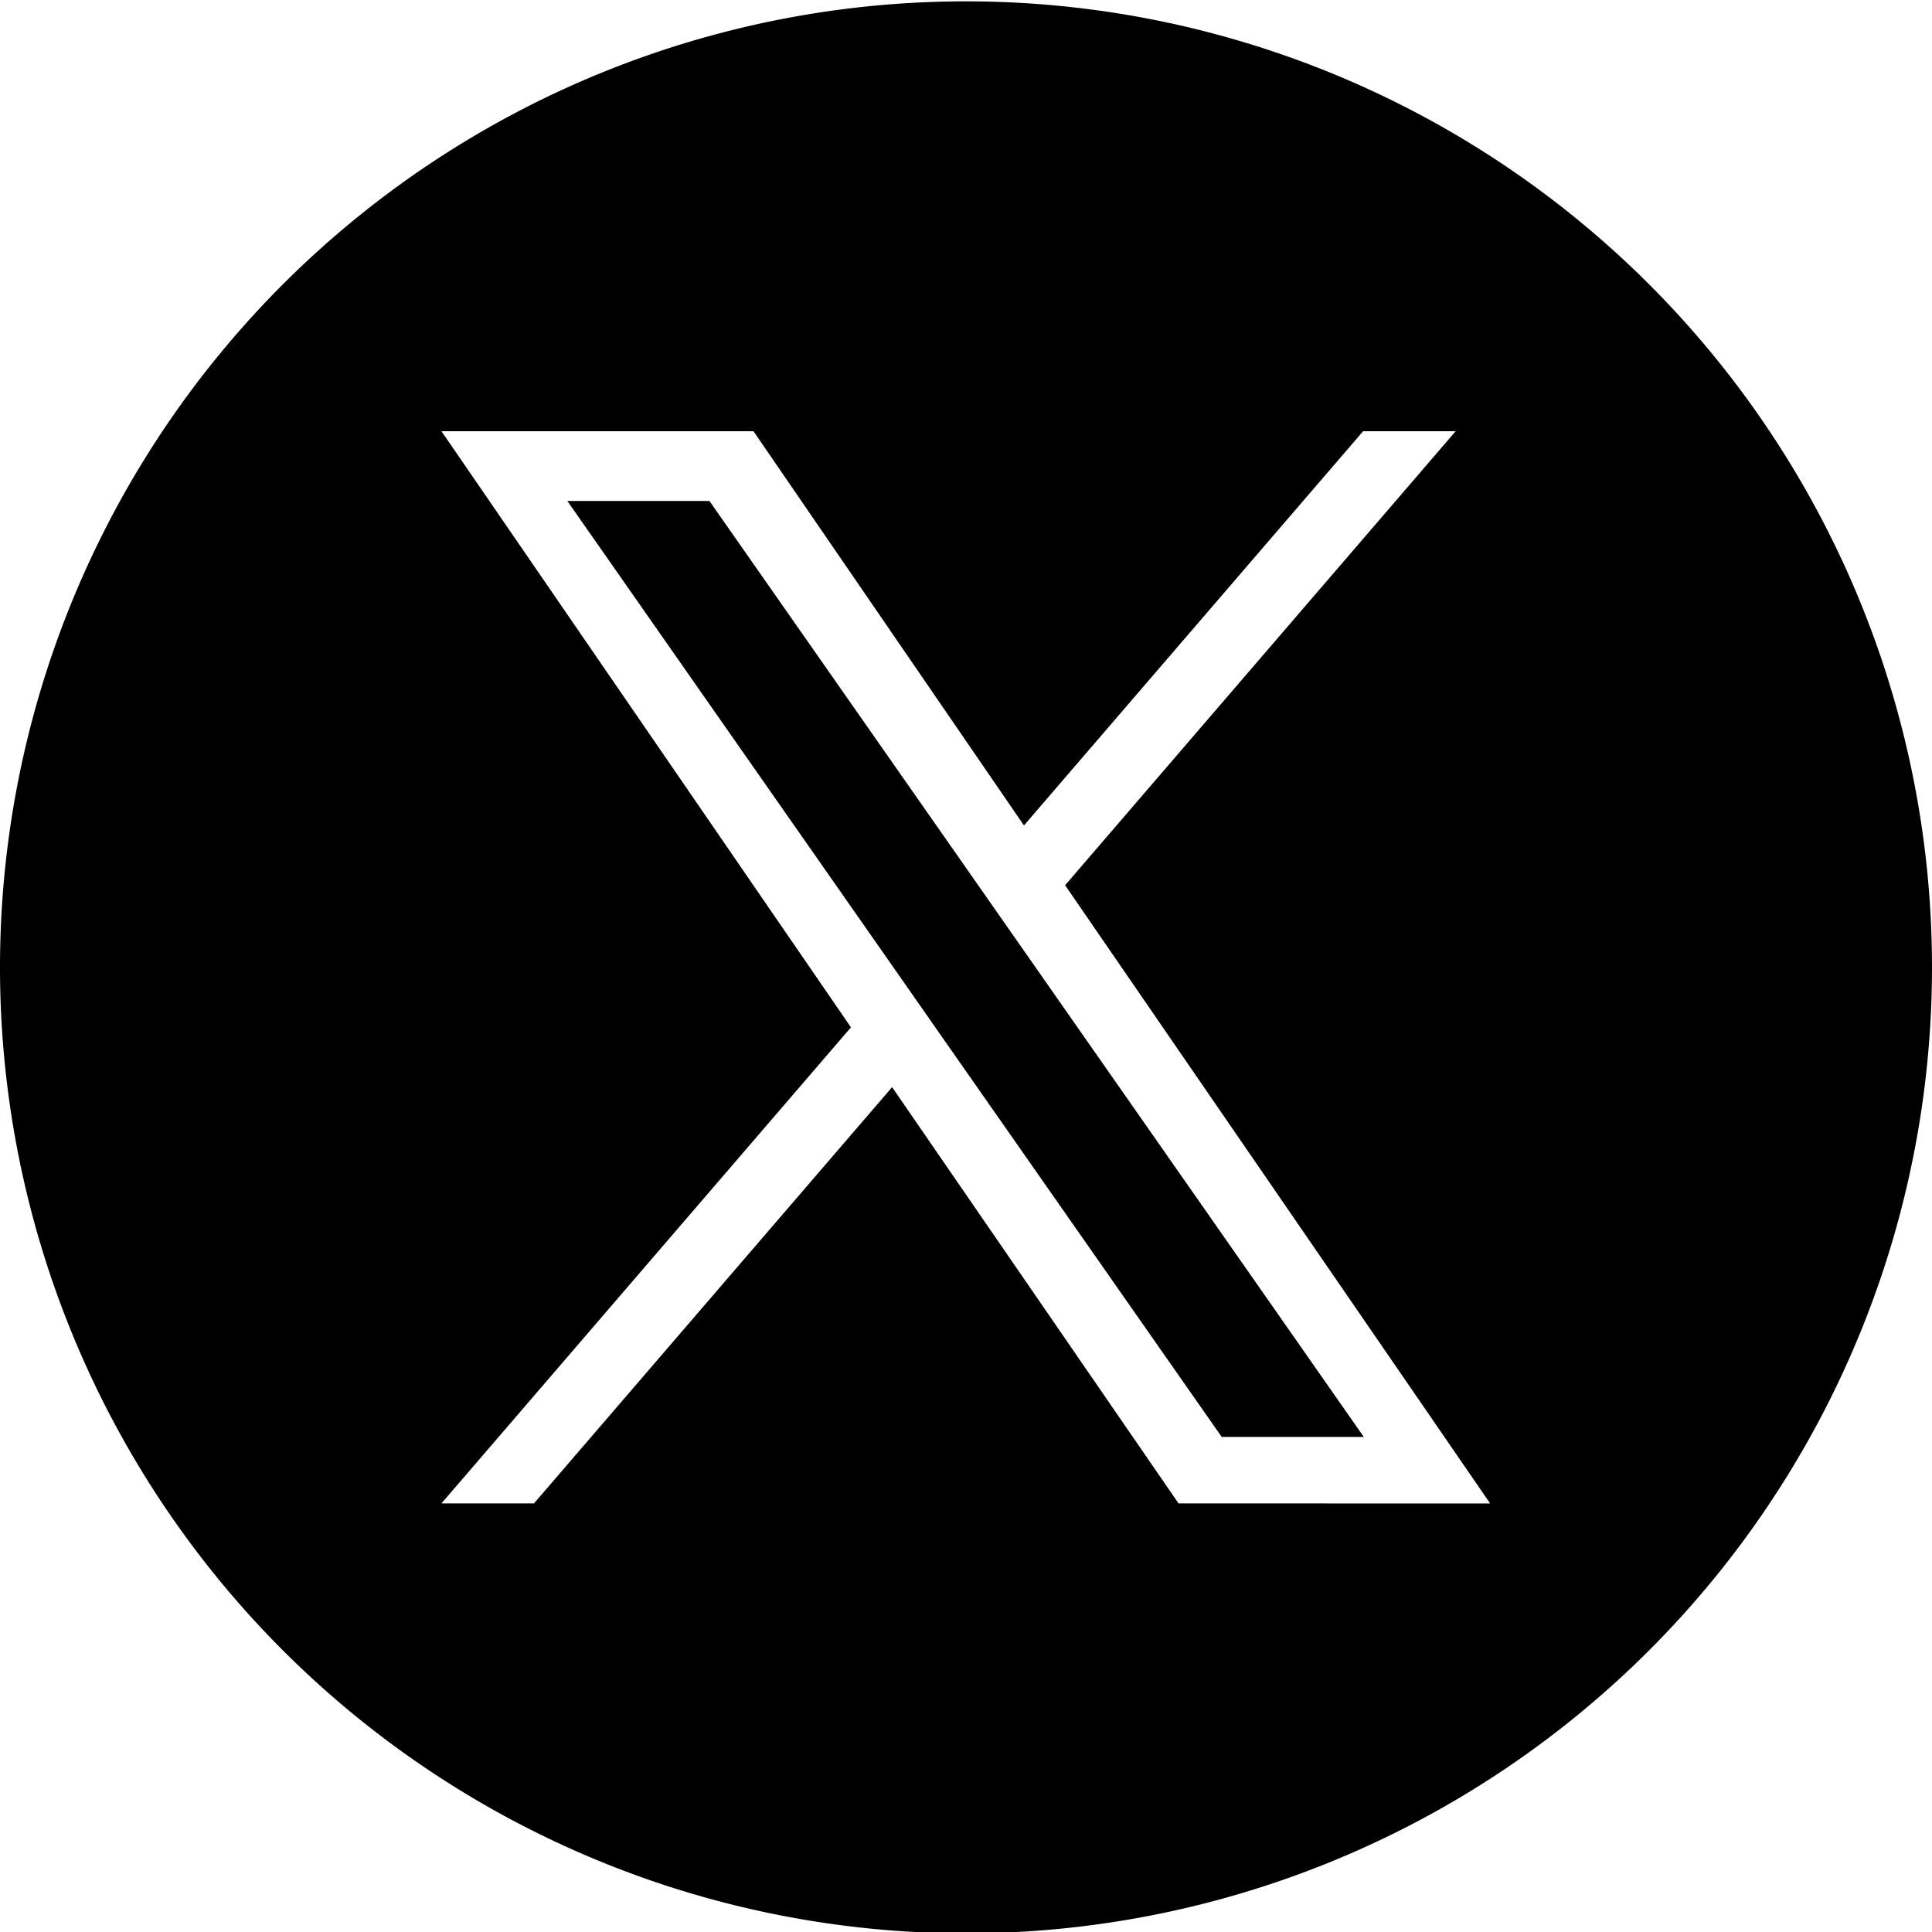
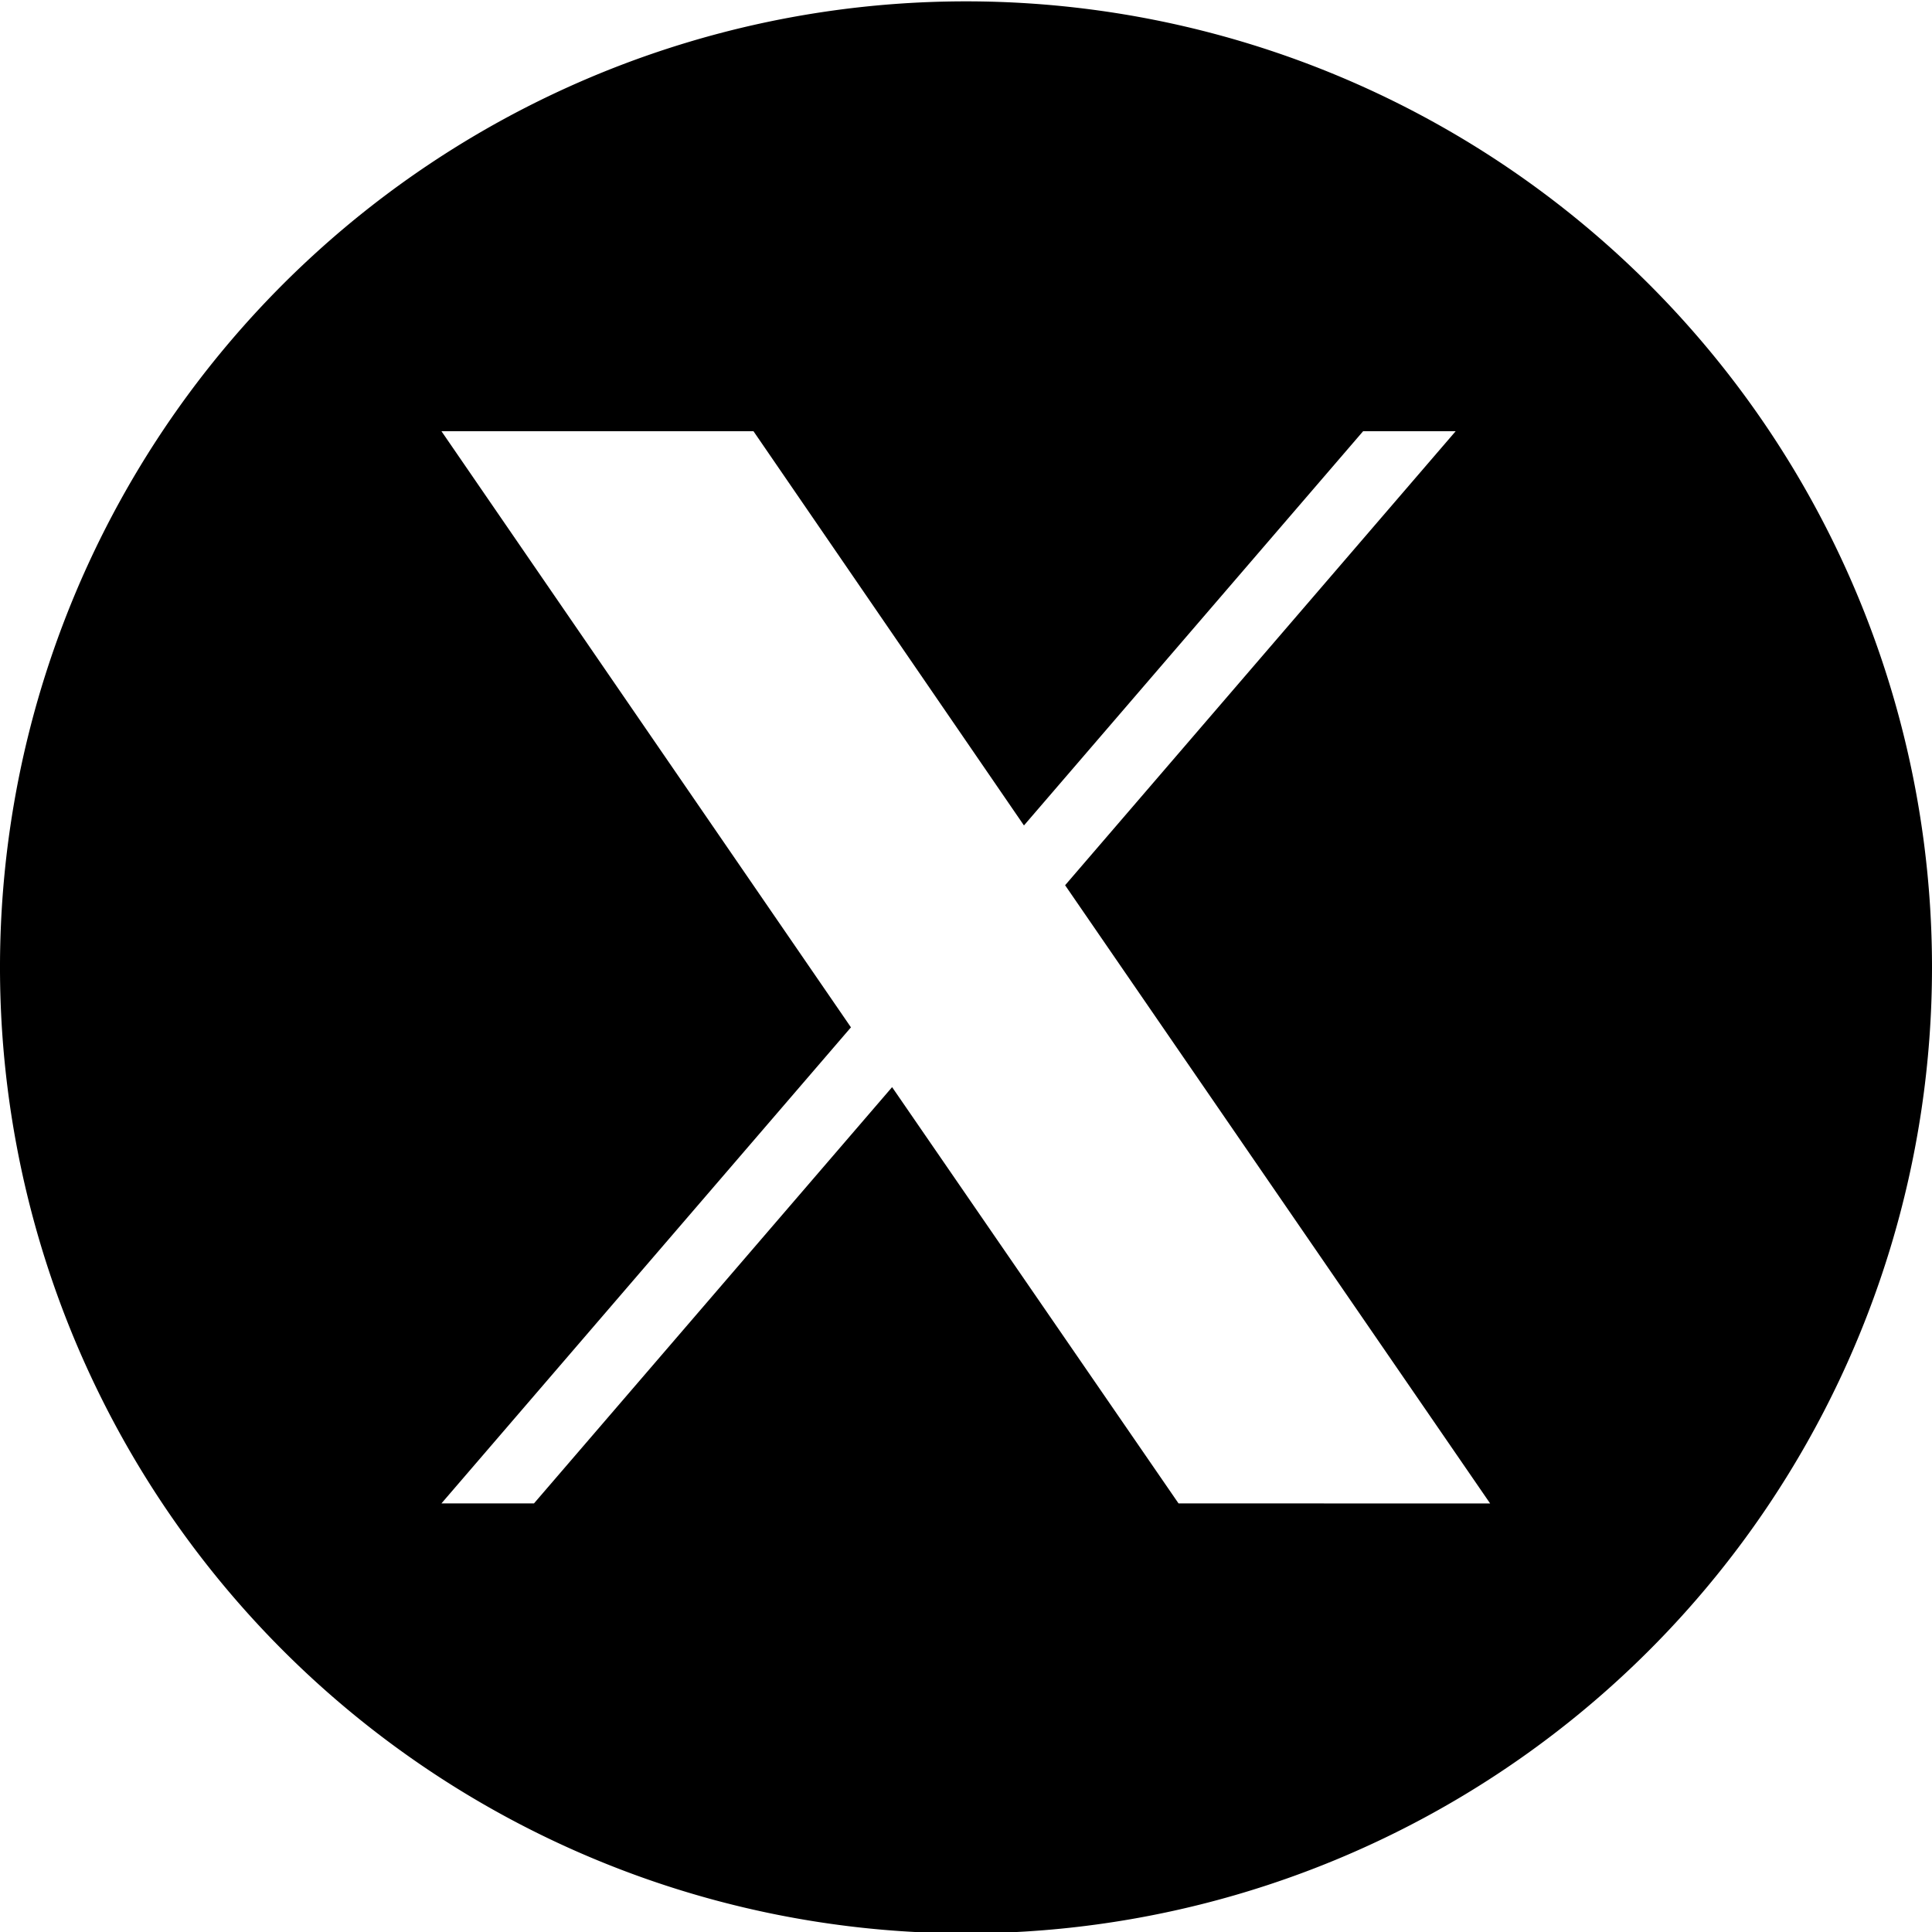
<svg xmlns="http://www.w3.org/2000/svg" id="Background_Image" data-name="Background Image" viewBox="0 0 200 200">
-   <polygon points="101.03 91.31 73.44 51.86 58.73 51.86 92.91 100.75 97.2 106.89 97.2 106.89 126.47 148.75 141.18 148.75 105.33 97.46 101.03 91.31" />
  <path d="M100,.14a100,100,0,1,0,100,100A100,100,0,0,0,100,.14Zm22,155.49L92.35,112.54,55.28,155.63H45.7l42.39-49.28L45.7,44.64H78l28,40.81,35.11-40.81h9.58l-40.43,47h0l44,64Z" />
</svg>